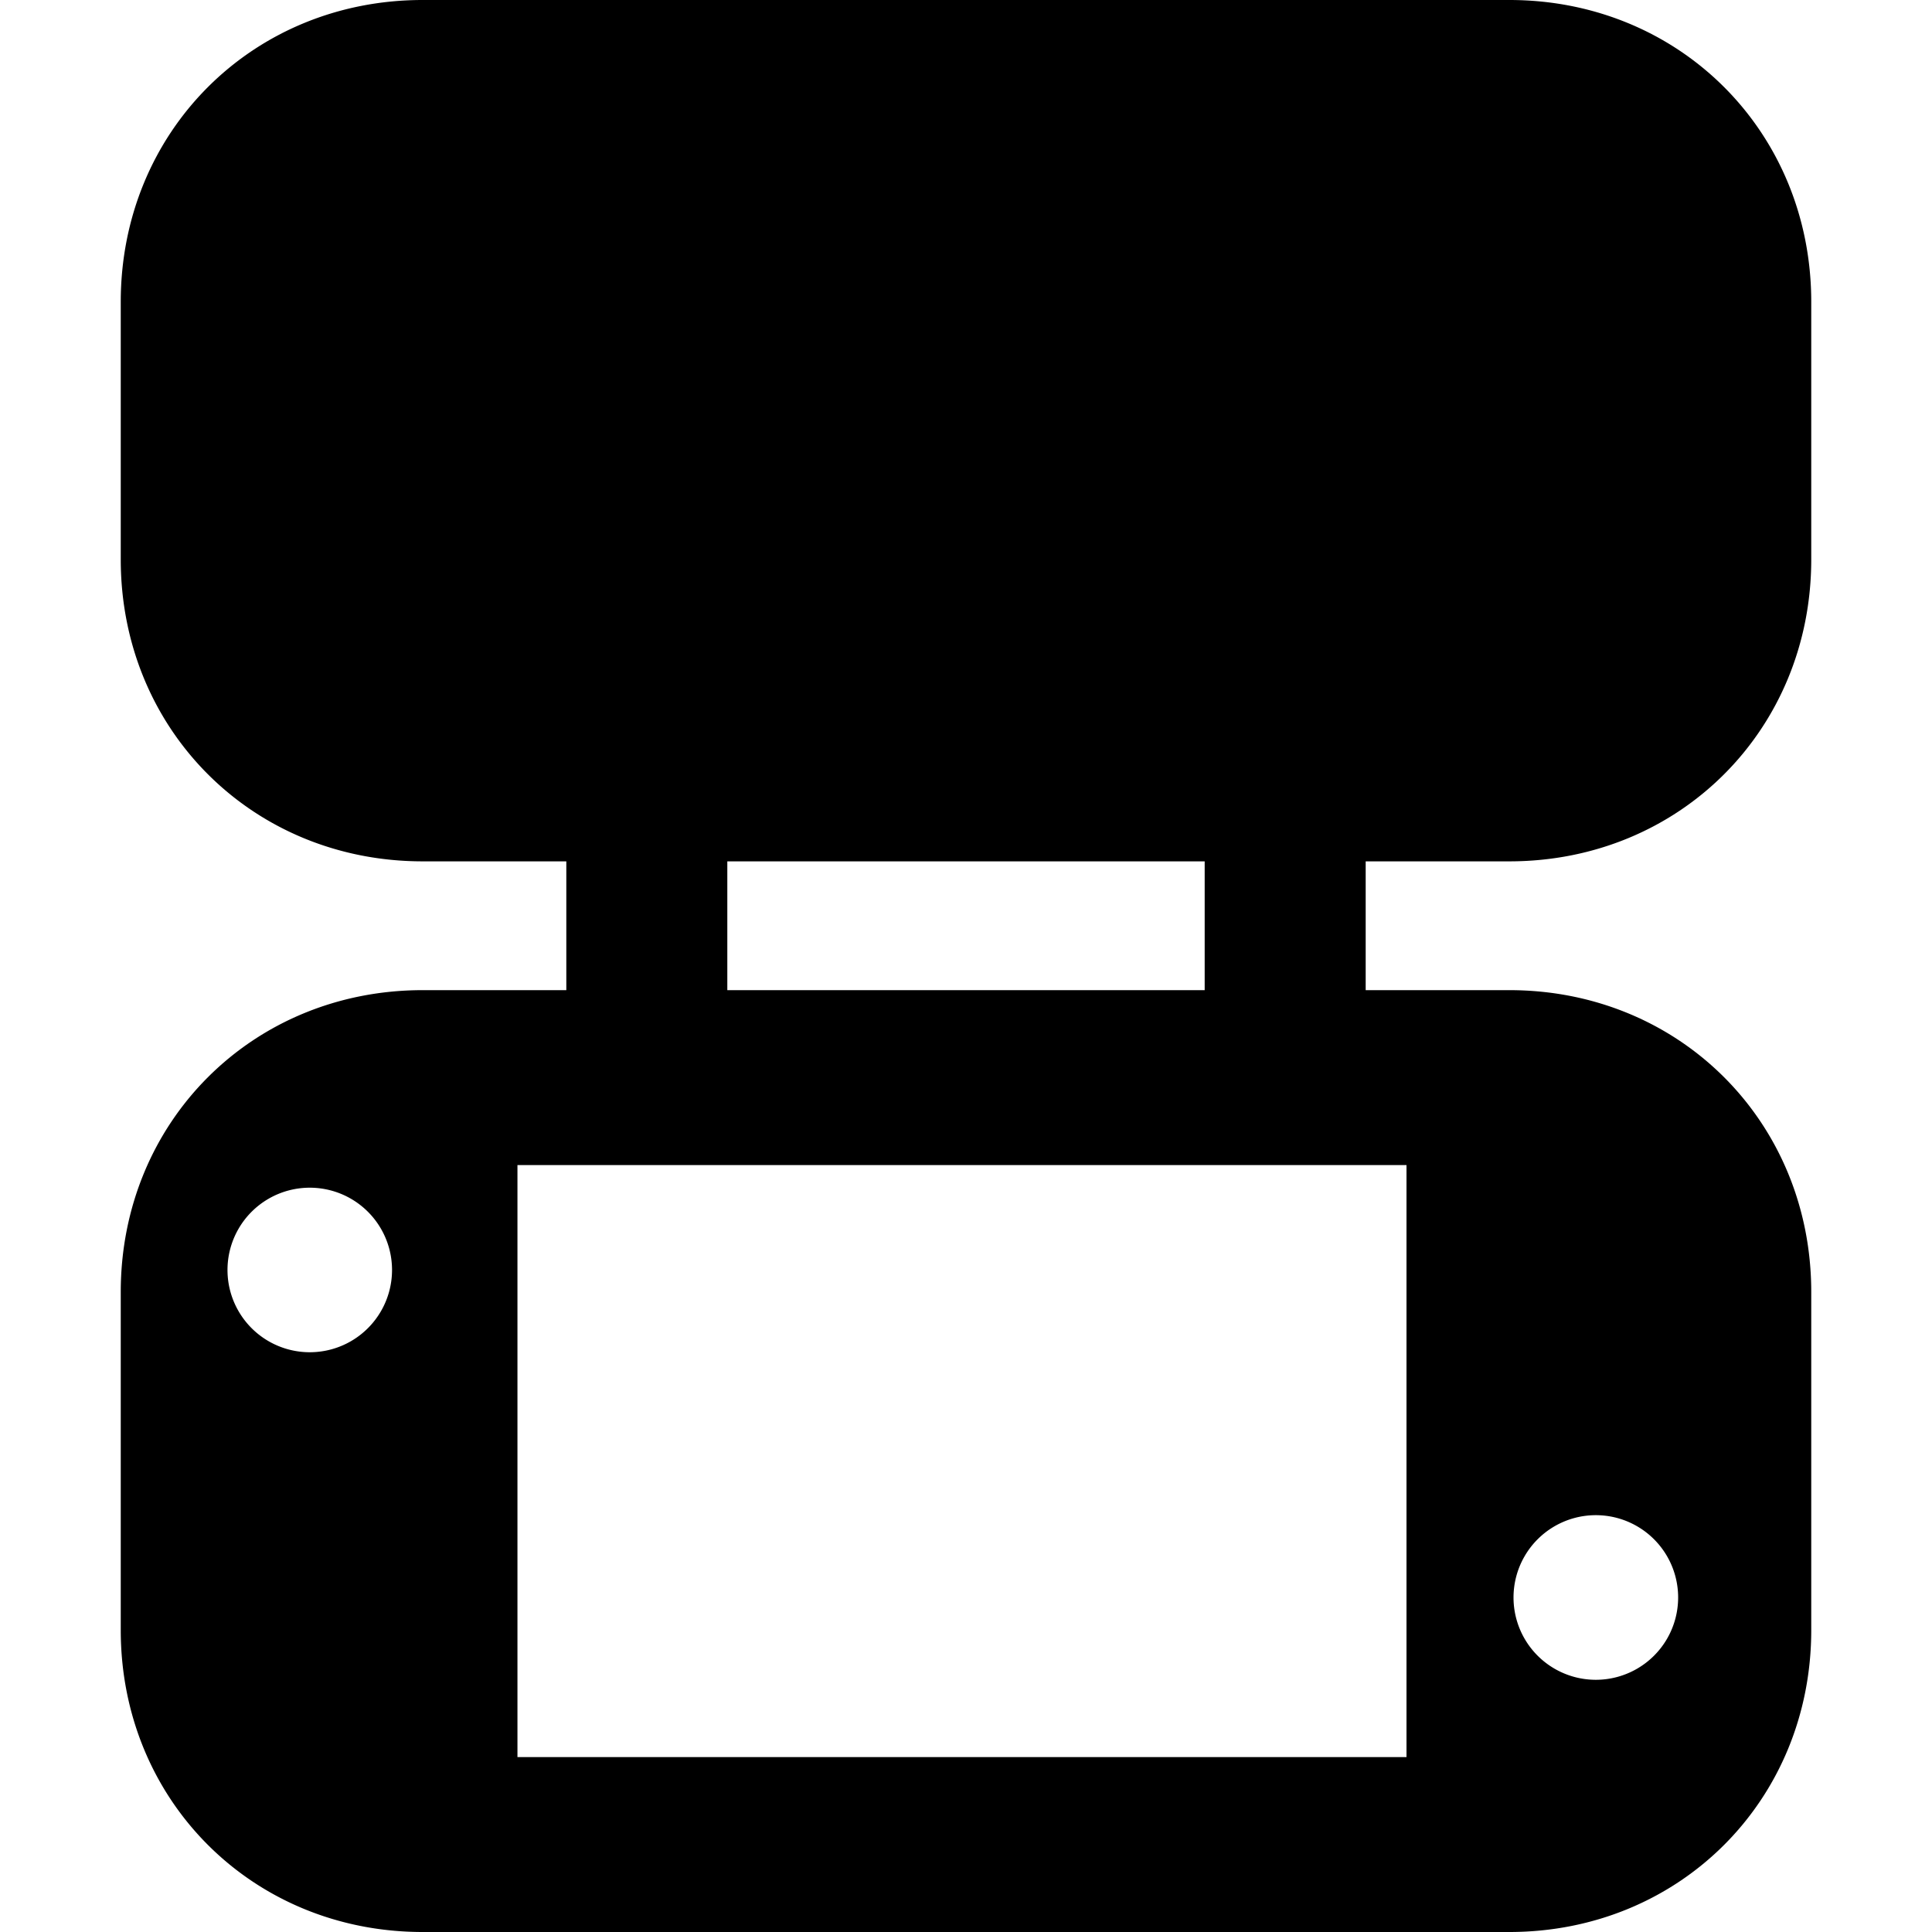
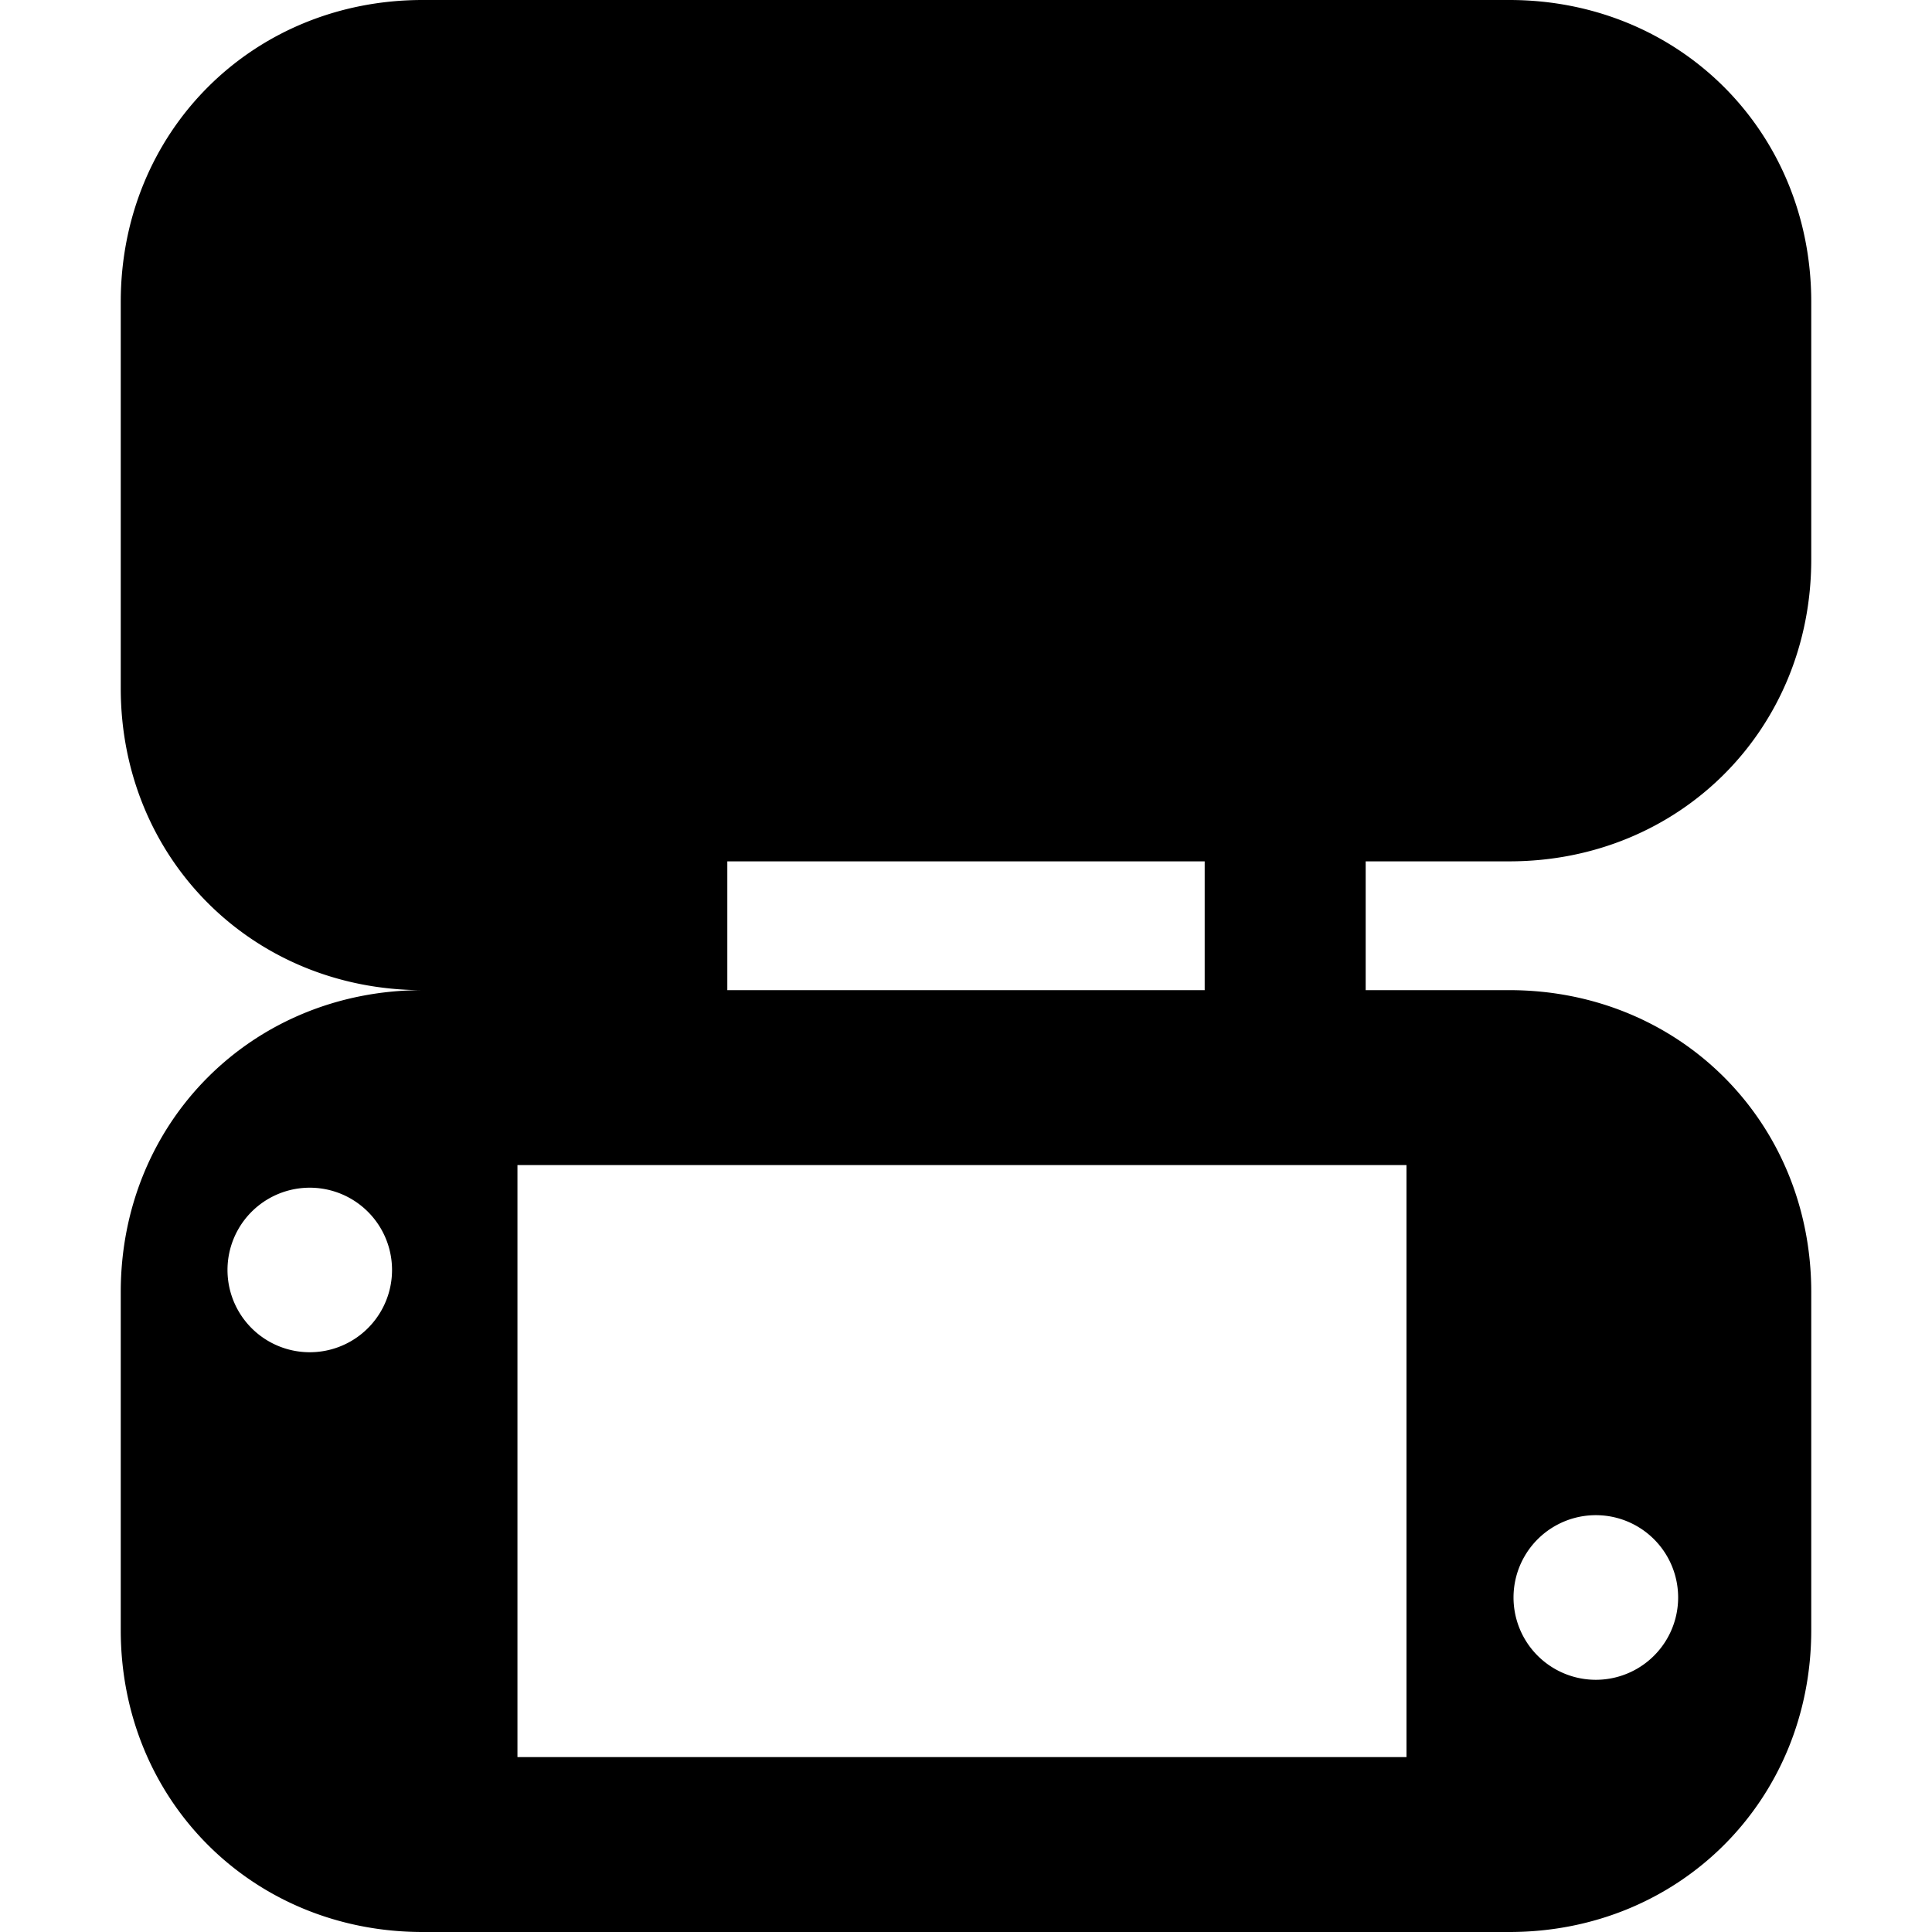
<svg xmlns="http://www.w3.org/2000/svg" fill="none" viewBox="0 0 24 24">
-   <path fill="#000000" fill-rule="evenodd" d="M1.5 3.75C1.5 1.636 3.136 0 5.25 0h13.5c2.114 0 3.75 1.636 3.75 3.75v3.2c0 2.114 -1.636 3.75 -3.75 3.75h-1.785v1.6h1.785c2.114 0 3.75 1.636 3.75 3.75v4.2c0 2.114 -1.636 3.75 -3.75 3.75H5.25c-2.114 0 -3.75 -1.636 -3.75 -3.75v-4.2c0 -2.114 1.636 -3.75 3.75 -3.75h1.785v-1.6H5.25c-2.114 0 -3.75 -1.636 -3.75 -3.75v-3.2Zm7.535 6.95h5.93v1.6h-5.93v-1.6Zm-2.607 3.773v7.354h11.044v-7.354H6.428ZM4.87 15.776a1.022 1.022 0 1 1 -2.044 0 1.022 1.022 0 0 1 2.044 0Zm14.954 5.091a1.022 1.022 0 1 0 0 -2.045 1.022 1.022 0 0 0 0 2.045Z" clip-rule="evenodd" stroke-width="1" />
+   <path fill="#000000" fill-rule="evenodd" d="M1.5 3.75C1.5 1.636 3.136 0 5.25 0h13.5c2.114 0 3.75 1.636 3.75 3.75v3.2c0 2.114 -1.636 3.75 -3.75 3.75h-1.785v1.6h1.785c2.114 0 3.75 1.636 3.75 3.75v4.2c0 2.114 -1.636 3.75 -3.75 3.75H5.25c-2.114 0 -3.75 -1.636 -3.75 -3.75v-4.2c0 -2.114 1.636 -3.75 3.75 -3.75h1.785H5.25c-2.114 0 -3.75 -1.636 -3.75 -3.75v-3.2Zm7.535 6.95h5.93v1.6h-5.93v-1.6Zm-2.607 3.773v7.354h11.044v-7.354H6.428ZM4.87 15.776a1.022 1.022 0 1 1 -2.044 0 1.022 1.022 0 0 1 2.044 0Zm14.954 5.091a1.022 1.022 0 1 0 0 -2.045 1.022 1.022 0 0 0 0 2.045Z" clip-rule="evenodd" stroke-width="1" />
</svg>